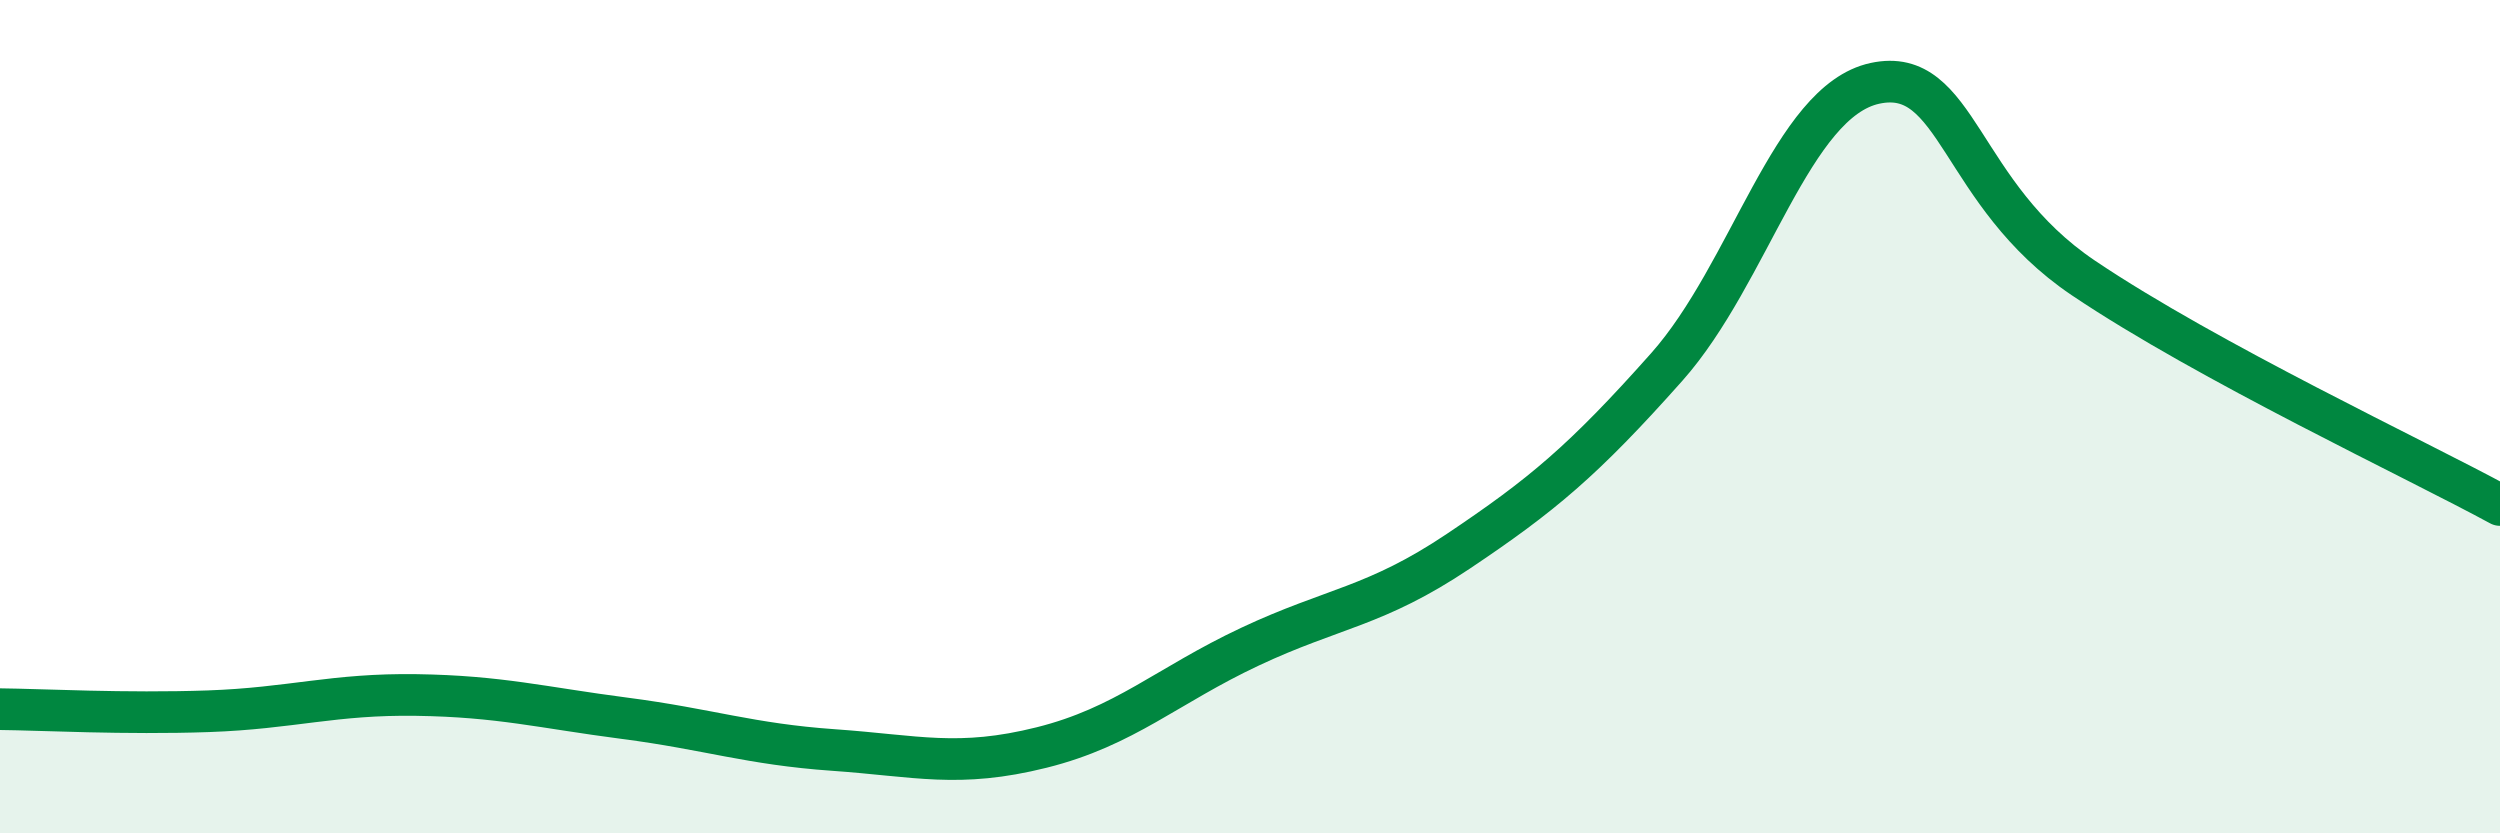
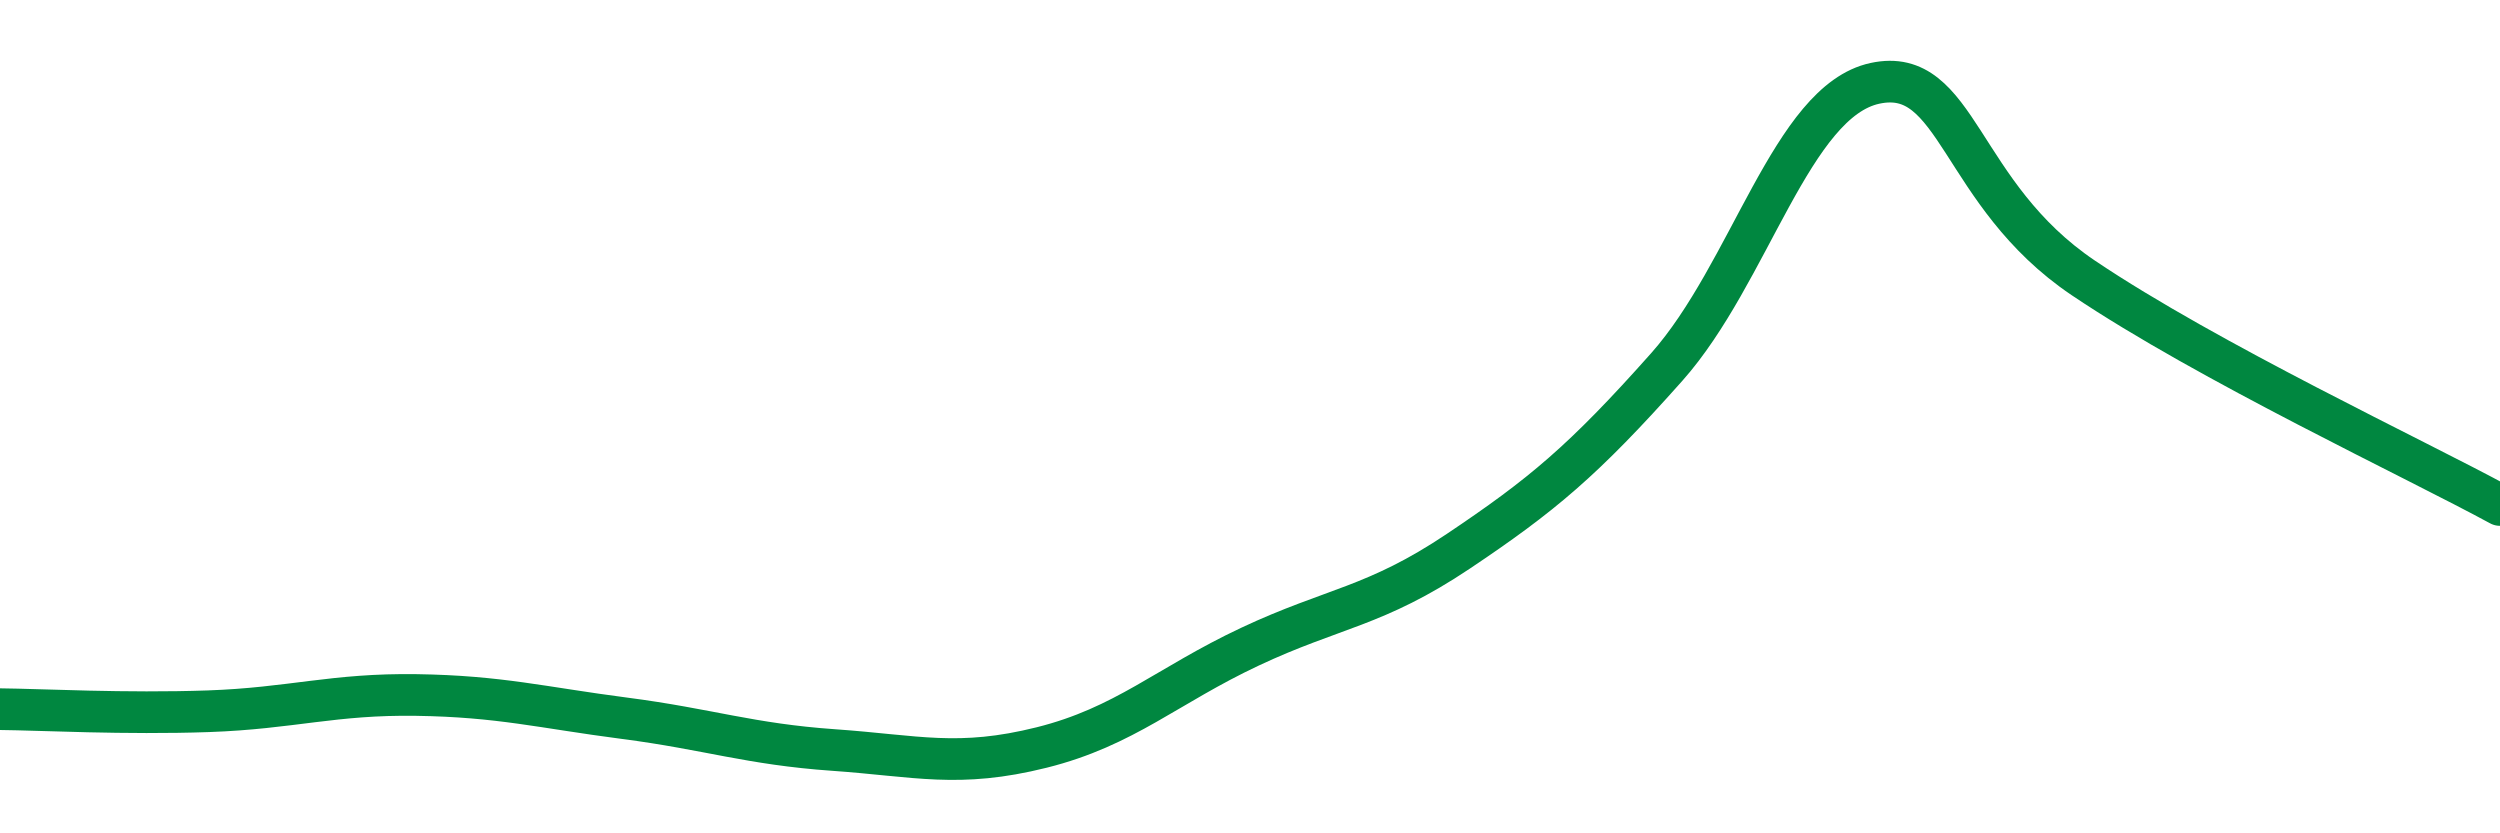
<svg xmlns="http://www.w3.org/2000/svg" width="60" height="20" viewBox="0 0 60 20">
-   <path d="M 0,17.02 C 1,17.03 3,17.14 5,17.07 C 7,17 8,16.65 10,16.68 C 12,16.71 13,16.98 15,17.24 C 17,17.5 18,17.86 20,18 C 22,18.14 23,18.44 25,17.94 C 27,17.44 28,16.46 30,15.52 C 32,14.58 33,14.57 35,13.23 C 37,11.89 38,11.06 40,8.81 C 42,6.56 43,2.43 45,2 C 47,1.57 47,4.65 50,6.67 C 53,8.69 58,11.03 60,12.12L60 20L0 20Z" fill="#008740" opacity="0.1" stroke-linecap="round" stroke-linejoin="round" />
  <path d="M 0,17.02 C 1,17.03 3,17.14 5,17.07 C 7,17 8,16.65 10,16.68 C 12,16.71 13,16.98 15,17.24 C 17,17.5 18,17.86 20,18 C 22,18.14 23,18.44 25,17.94 C 27,17.44 28,16.46 30,15.52 C 32,14.58 33,14.57 35,13.23 C 37,11.89 38,11.06 40,8.81 C 42,6.56 43,2.43 45,2 C 47,1.57 47,4.65 50,6.67 C 53,8.69 58,11.03 60,12.12" stroke="#008740" stroke-width="1" fill="none" stroke-linecap="round" stroke-linejoin="round" />
</svg>